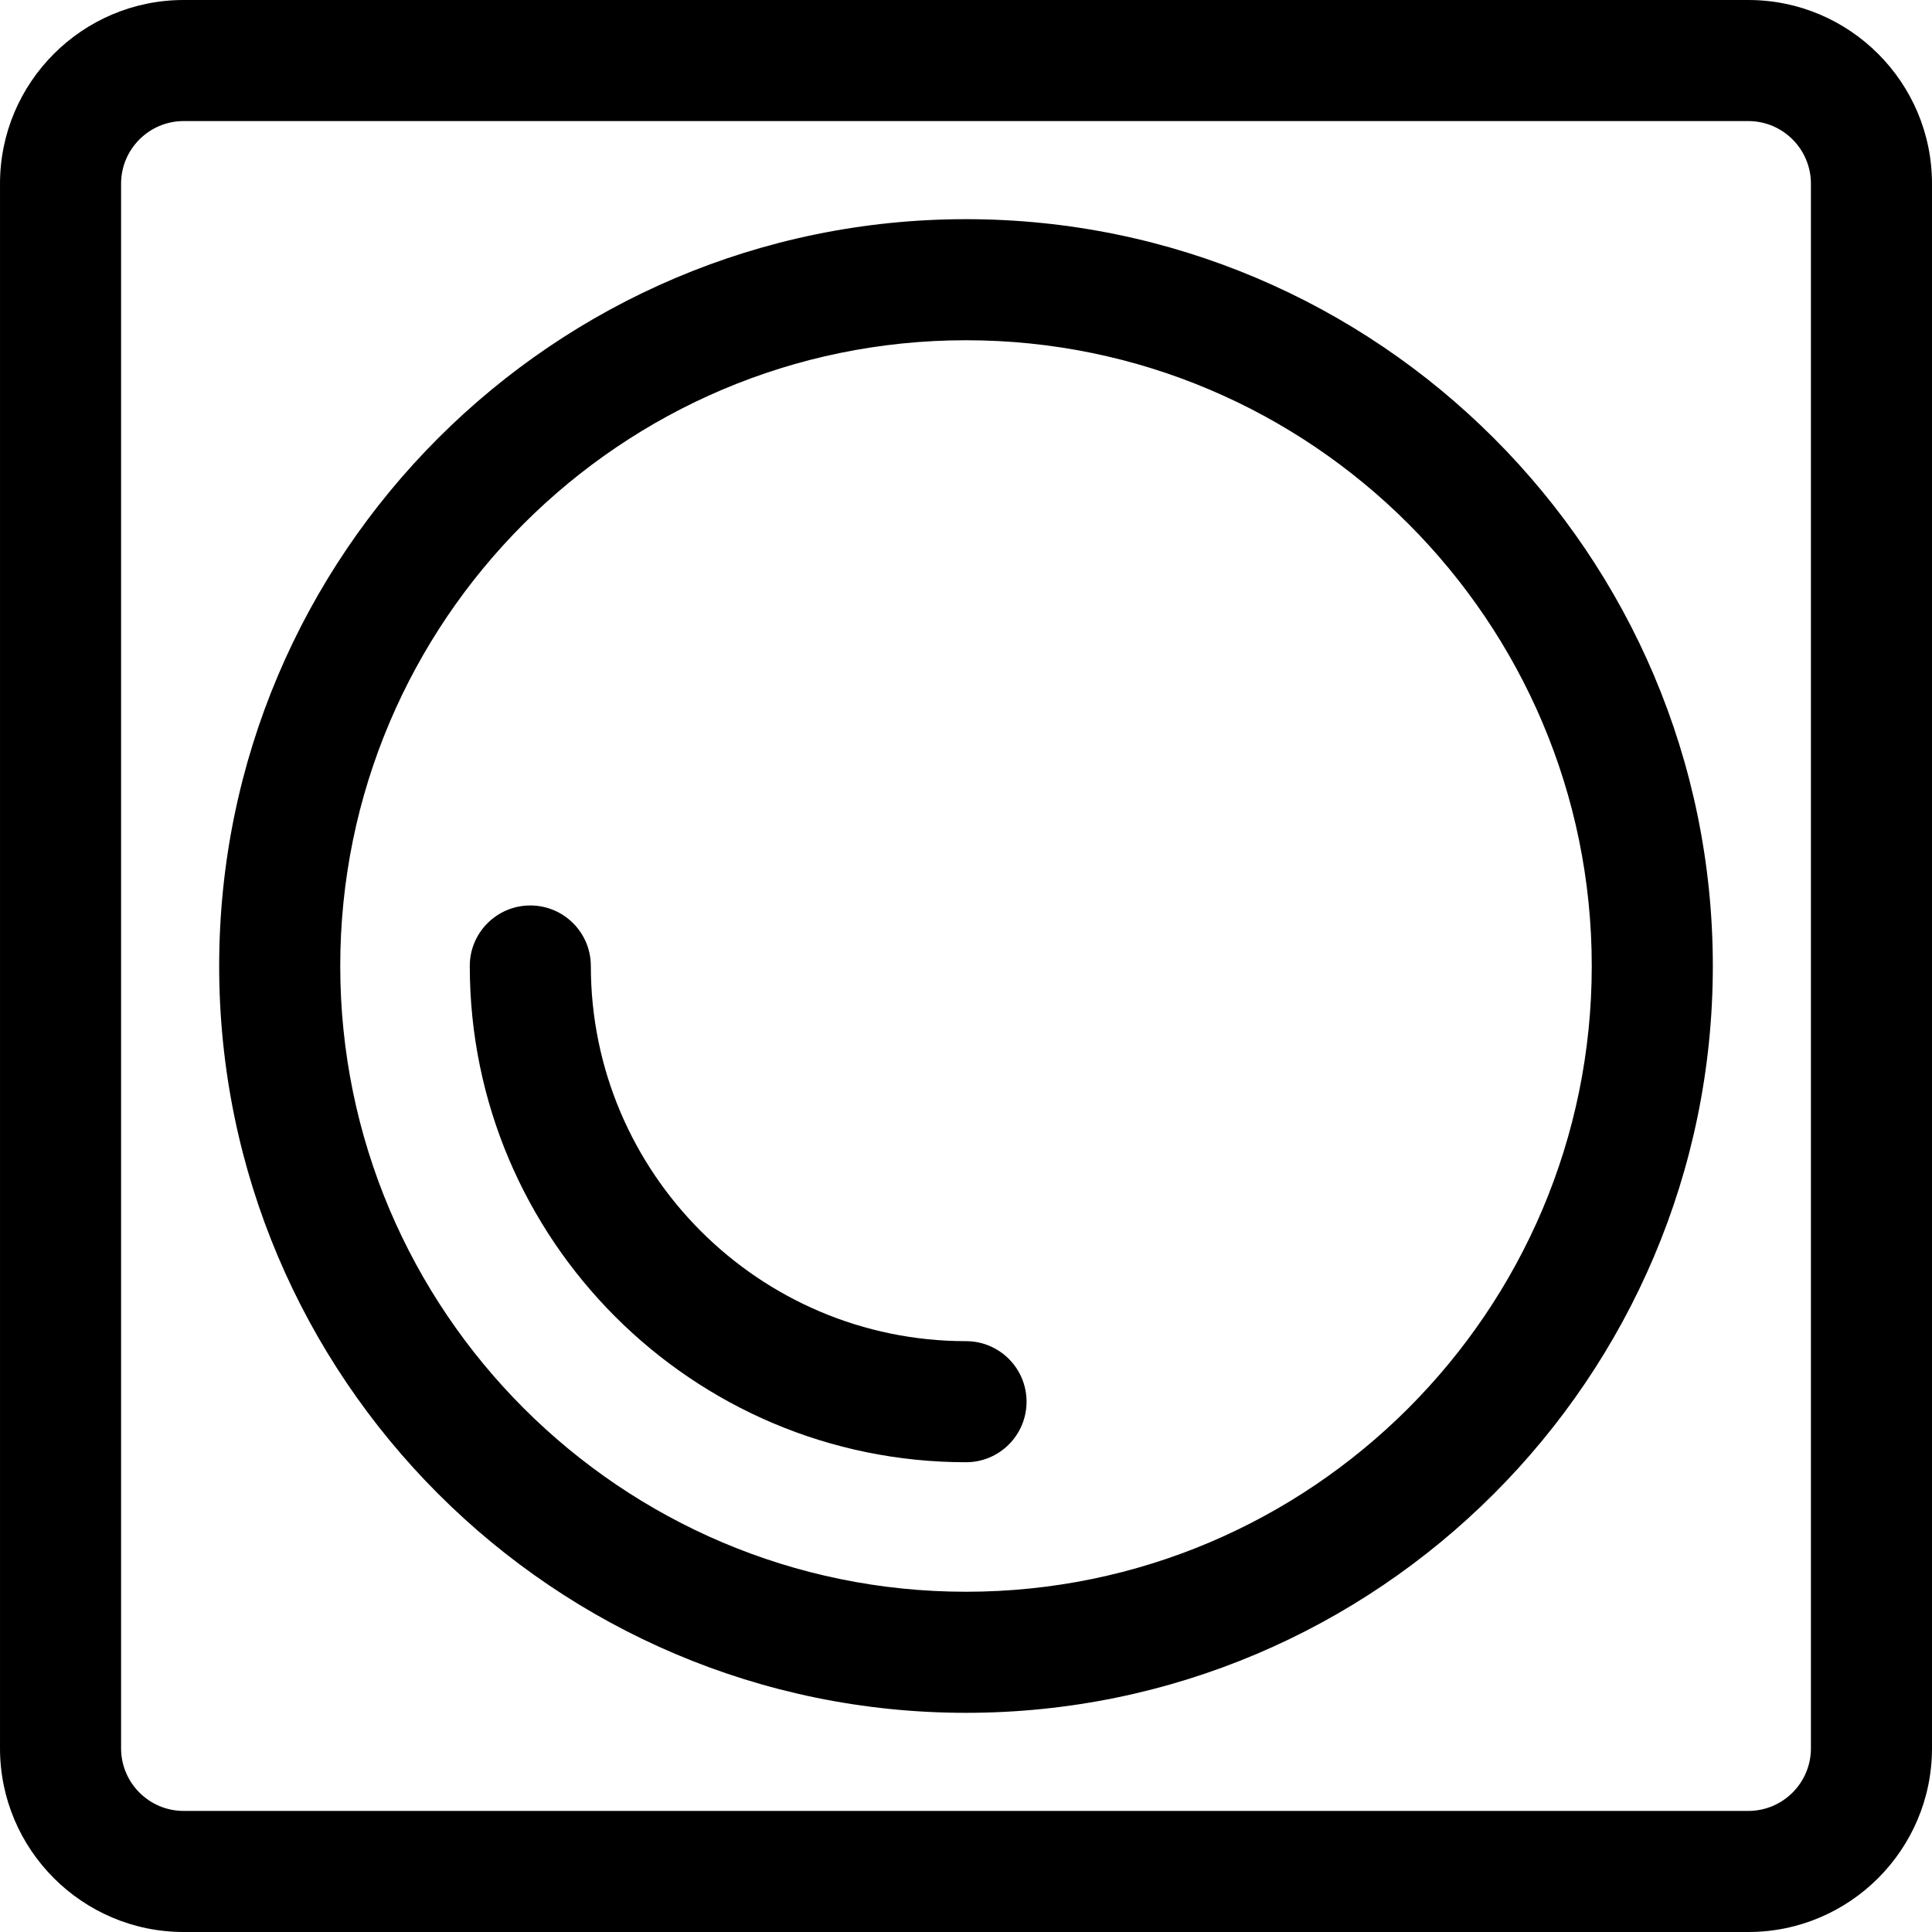
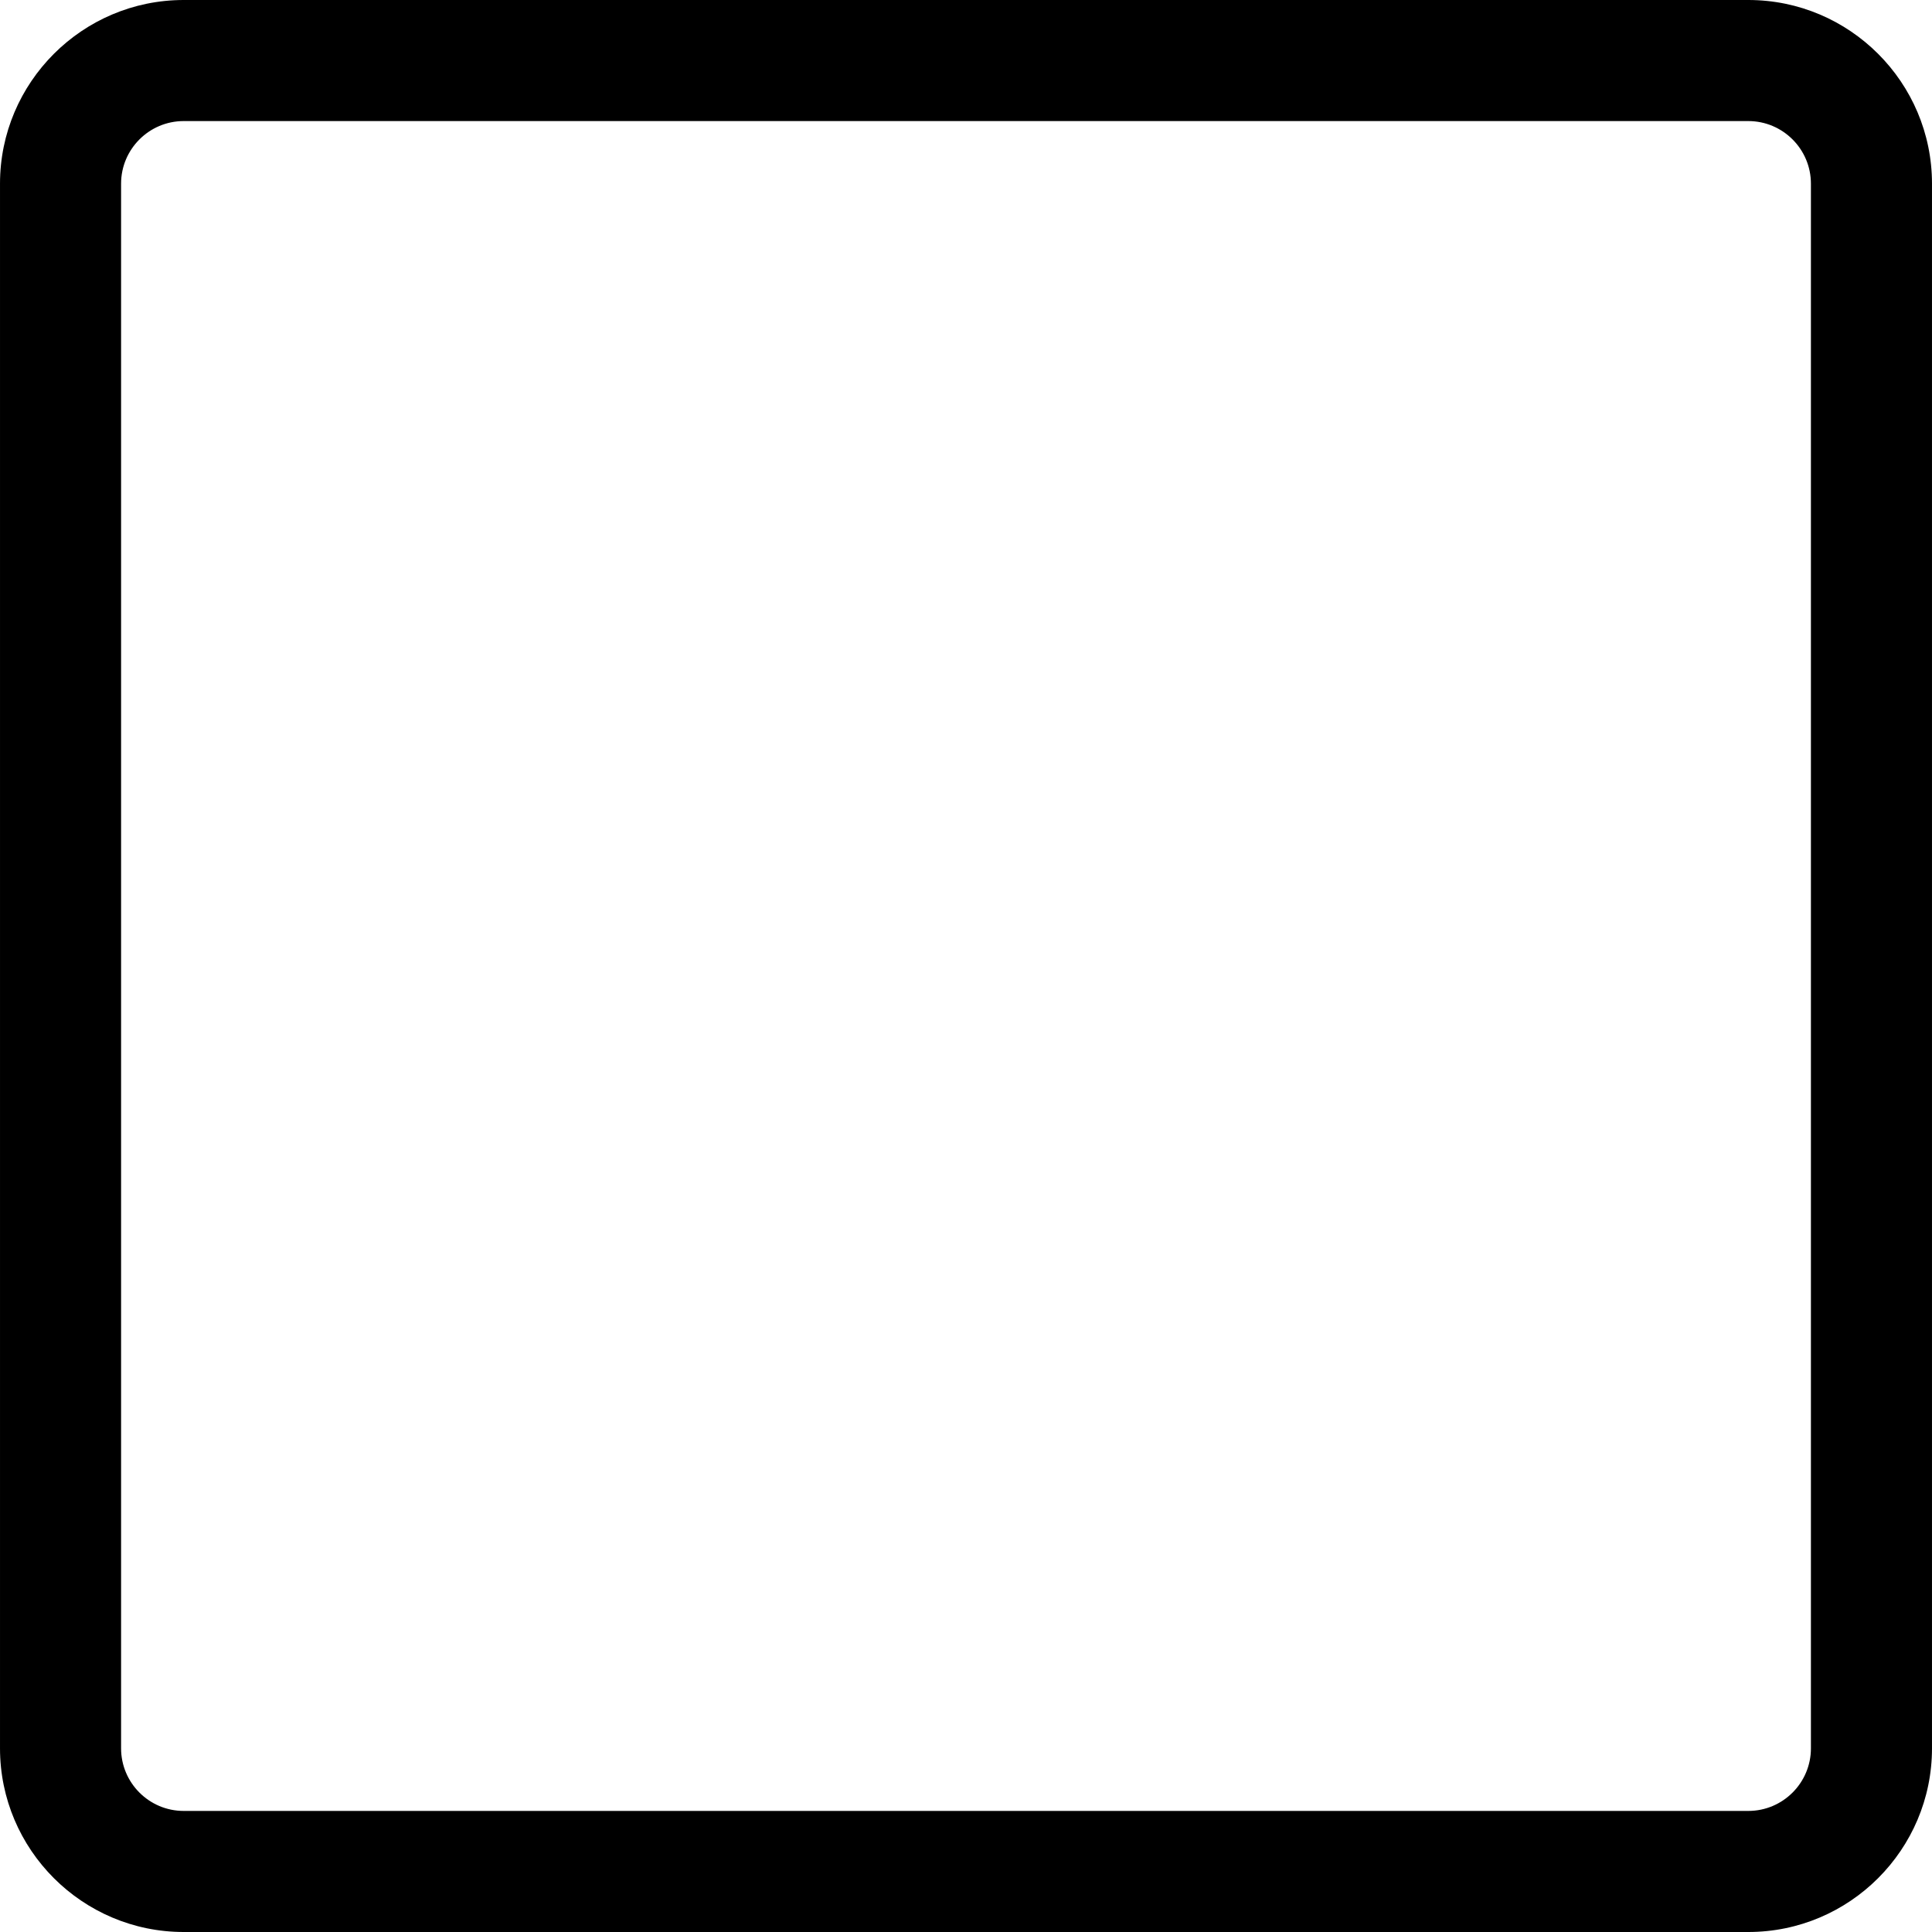
<svg xmlns="http://www.w3.org/2000/svg" fill="#000000" height="800px" width="800px" version="1.1" id="Capa_1" viewBox="0 0 612 612" xml:space="preserve">
  <g>
    <g>
      <g>
        <path d="M553.819,0H58.18C26.101,0,0.002,26.1,0.002,58.182v495.636C0.002,585.9,26.101,612,58.18,612h495.637     c32.082,0,58.181-26.1,58.181-58.182V58.182C611.999,26.1,585.9,0,553.819,0z M573.647,553.818     c0,10.934-8.895,19.83-19.828,19.83H58.18c-10.934,0-19.825-8.896-19.825-19.83V58.182c0-10.934,8.893-19.83,19.825-19.83     h495.637c10.934,0,19.828,8.896,19.828,19.83v495.636H573.647z" />
        <g>
-           <path d="M306.005,69.427c-130.448,0-236.578,106.126-236.578,236.572s106.131,236.573,236.578,236.573      c130.444,0,236.569-106.127,236.569-236.573S436.448,69.427,306.005,69.427z M306.005,504.22      c-109.301,0-198.226-88.922-198.226-198.221S196.702,107.78,306.005,107.78c109.298,0,198.216,88.92,198.216,198.219      S415.303,504.22,306.005,504.22z" />
-           <path d="M306.005,424.84c-65.528,0-118.843-53.311-118.843-118.841c0-10.59-8.586-19.176-19.176-19.176      c-10.59,0-19.176,8.586-19.176,19.176c0,86.676,70.519,157.194,157.195,157.194c10.59,0,19.176-8.586,19.176-19.176      C325.181,433.425,316.595,424.84,306.005,424.84z" />
-         </g>
+           </g>
      </g>
    </g>
  </g>
</svg>